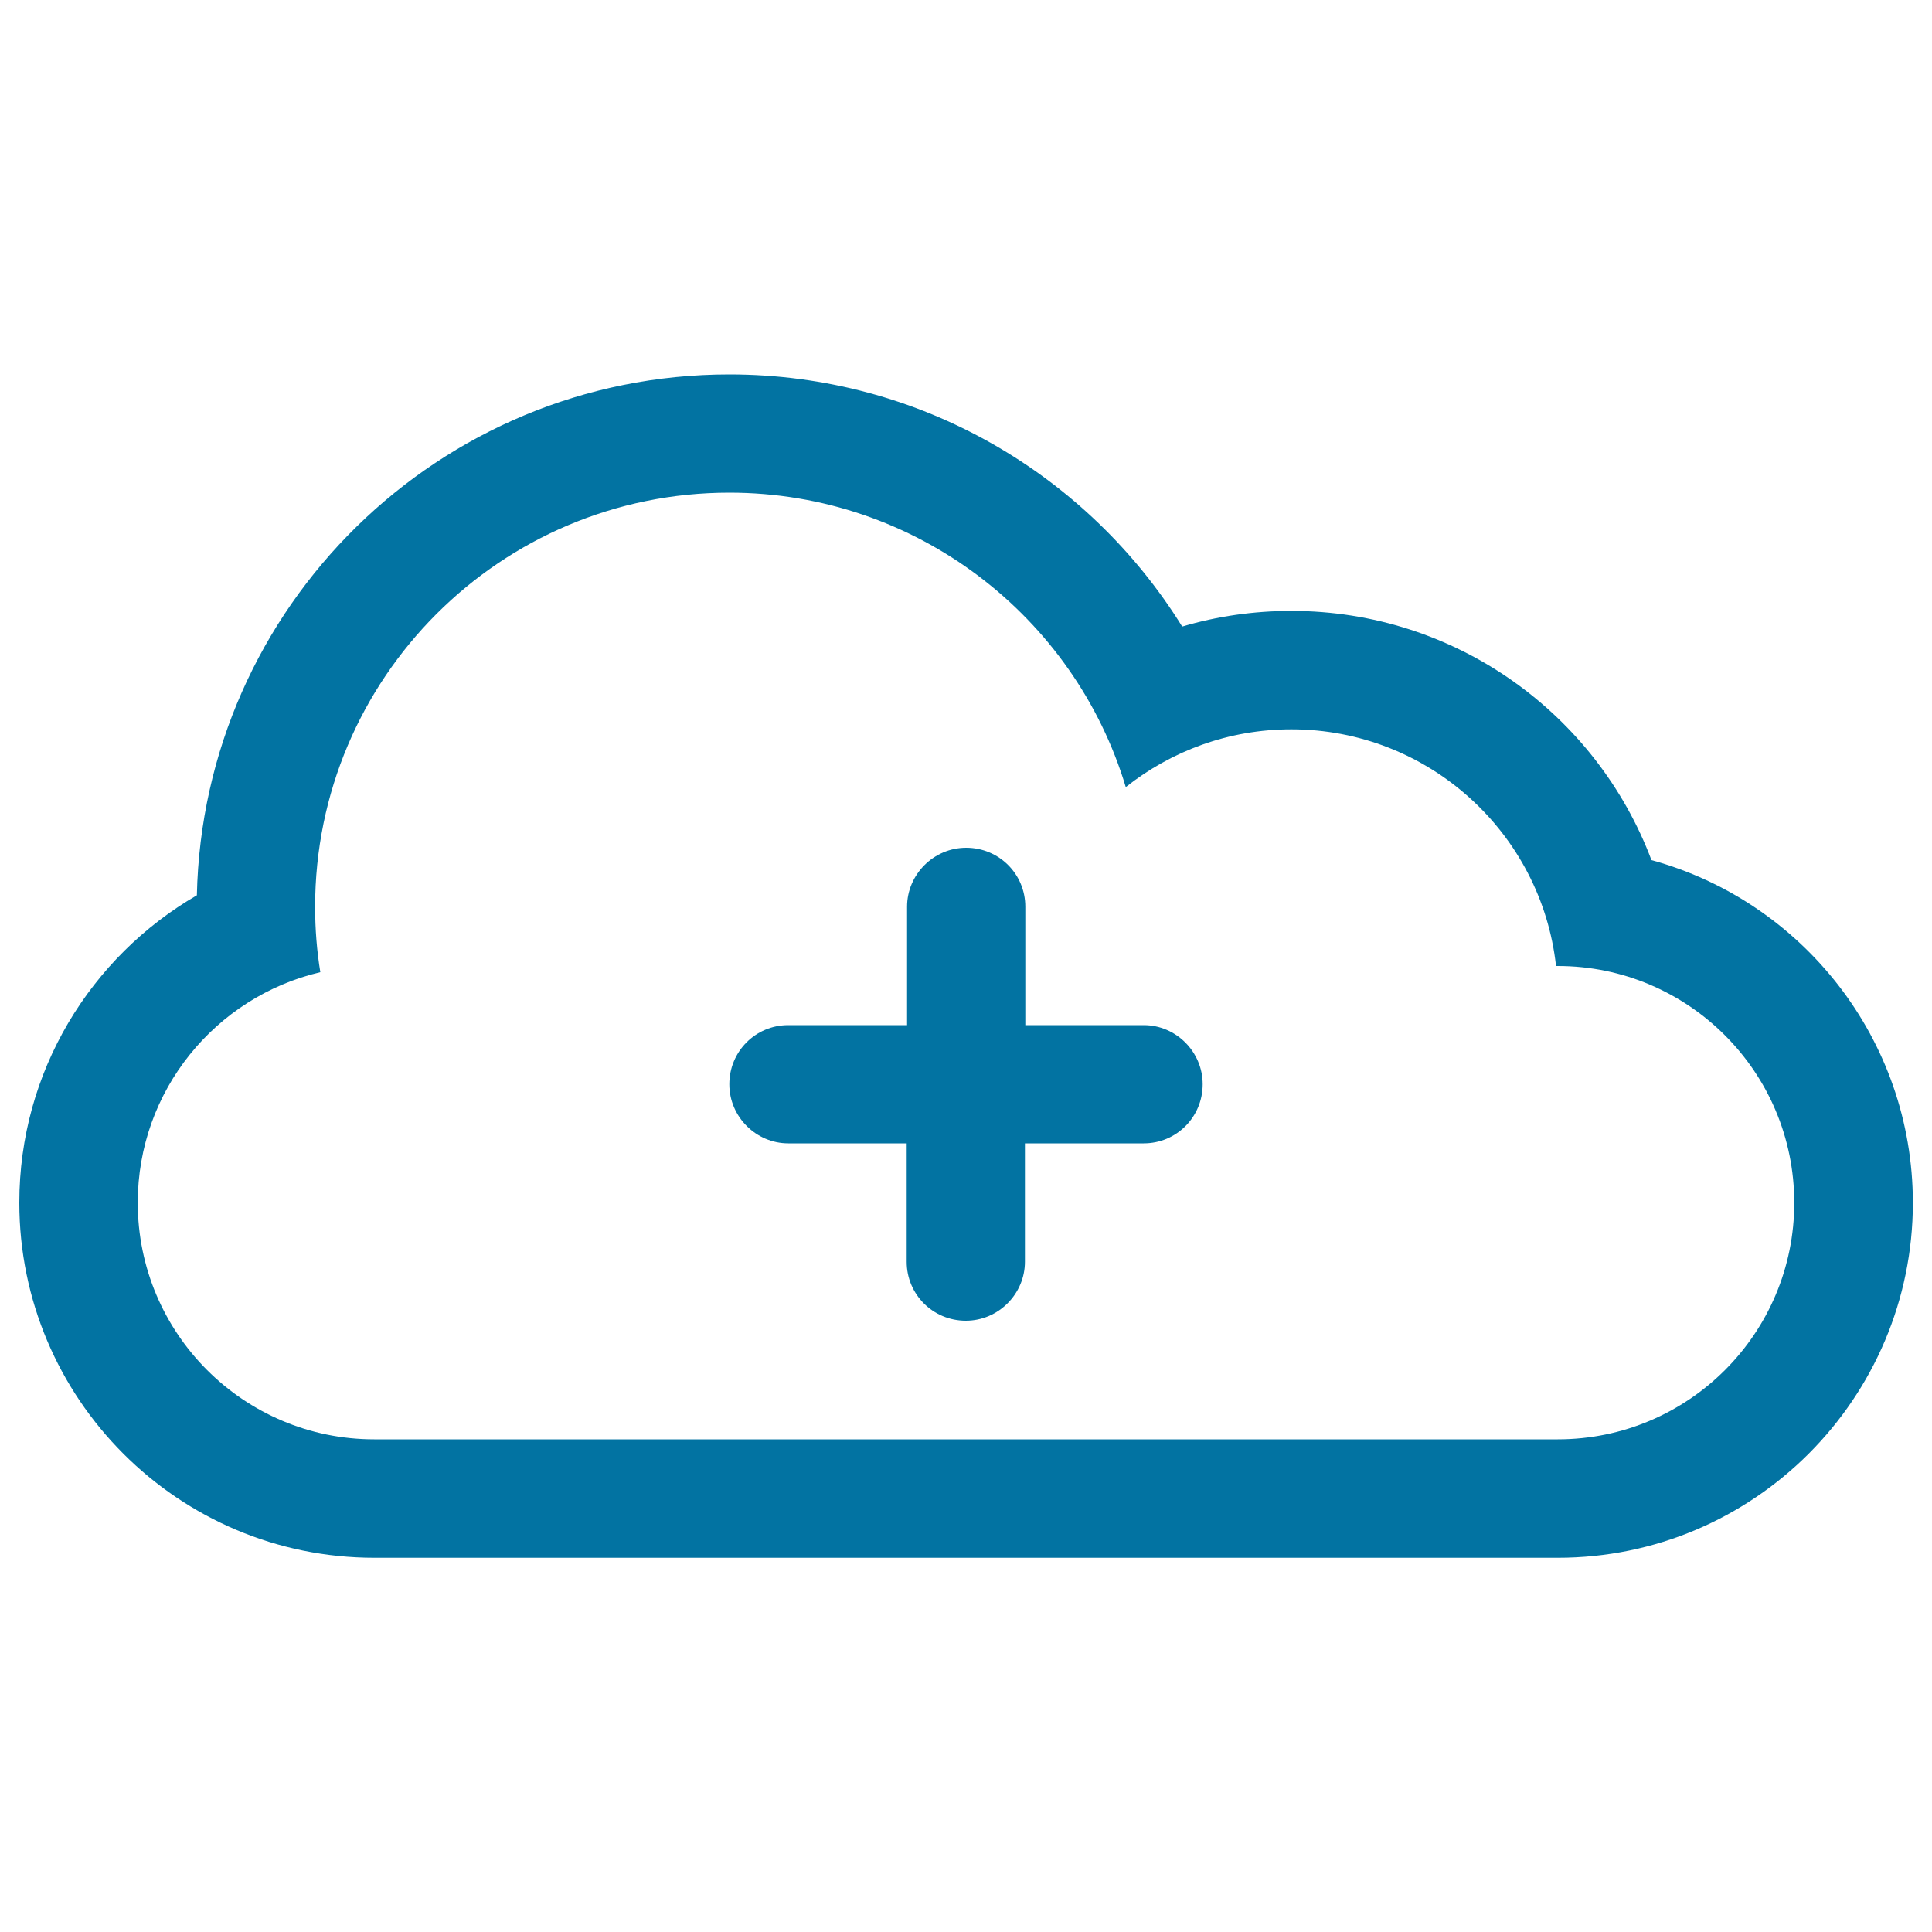
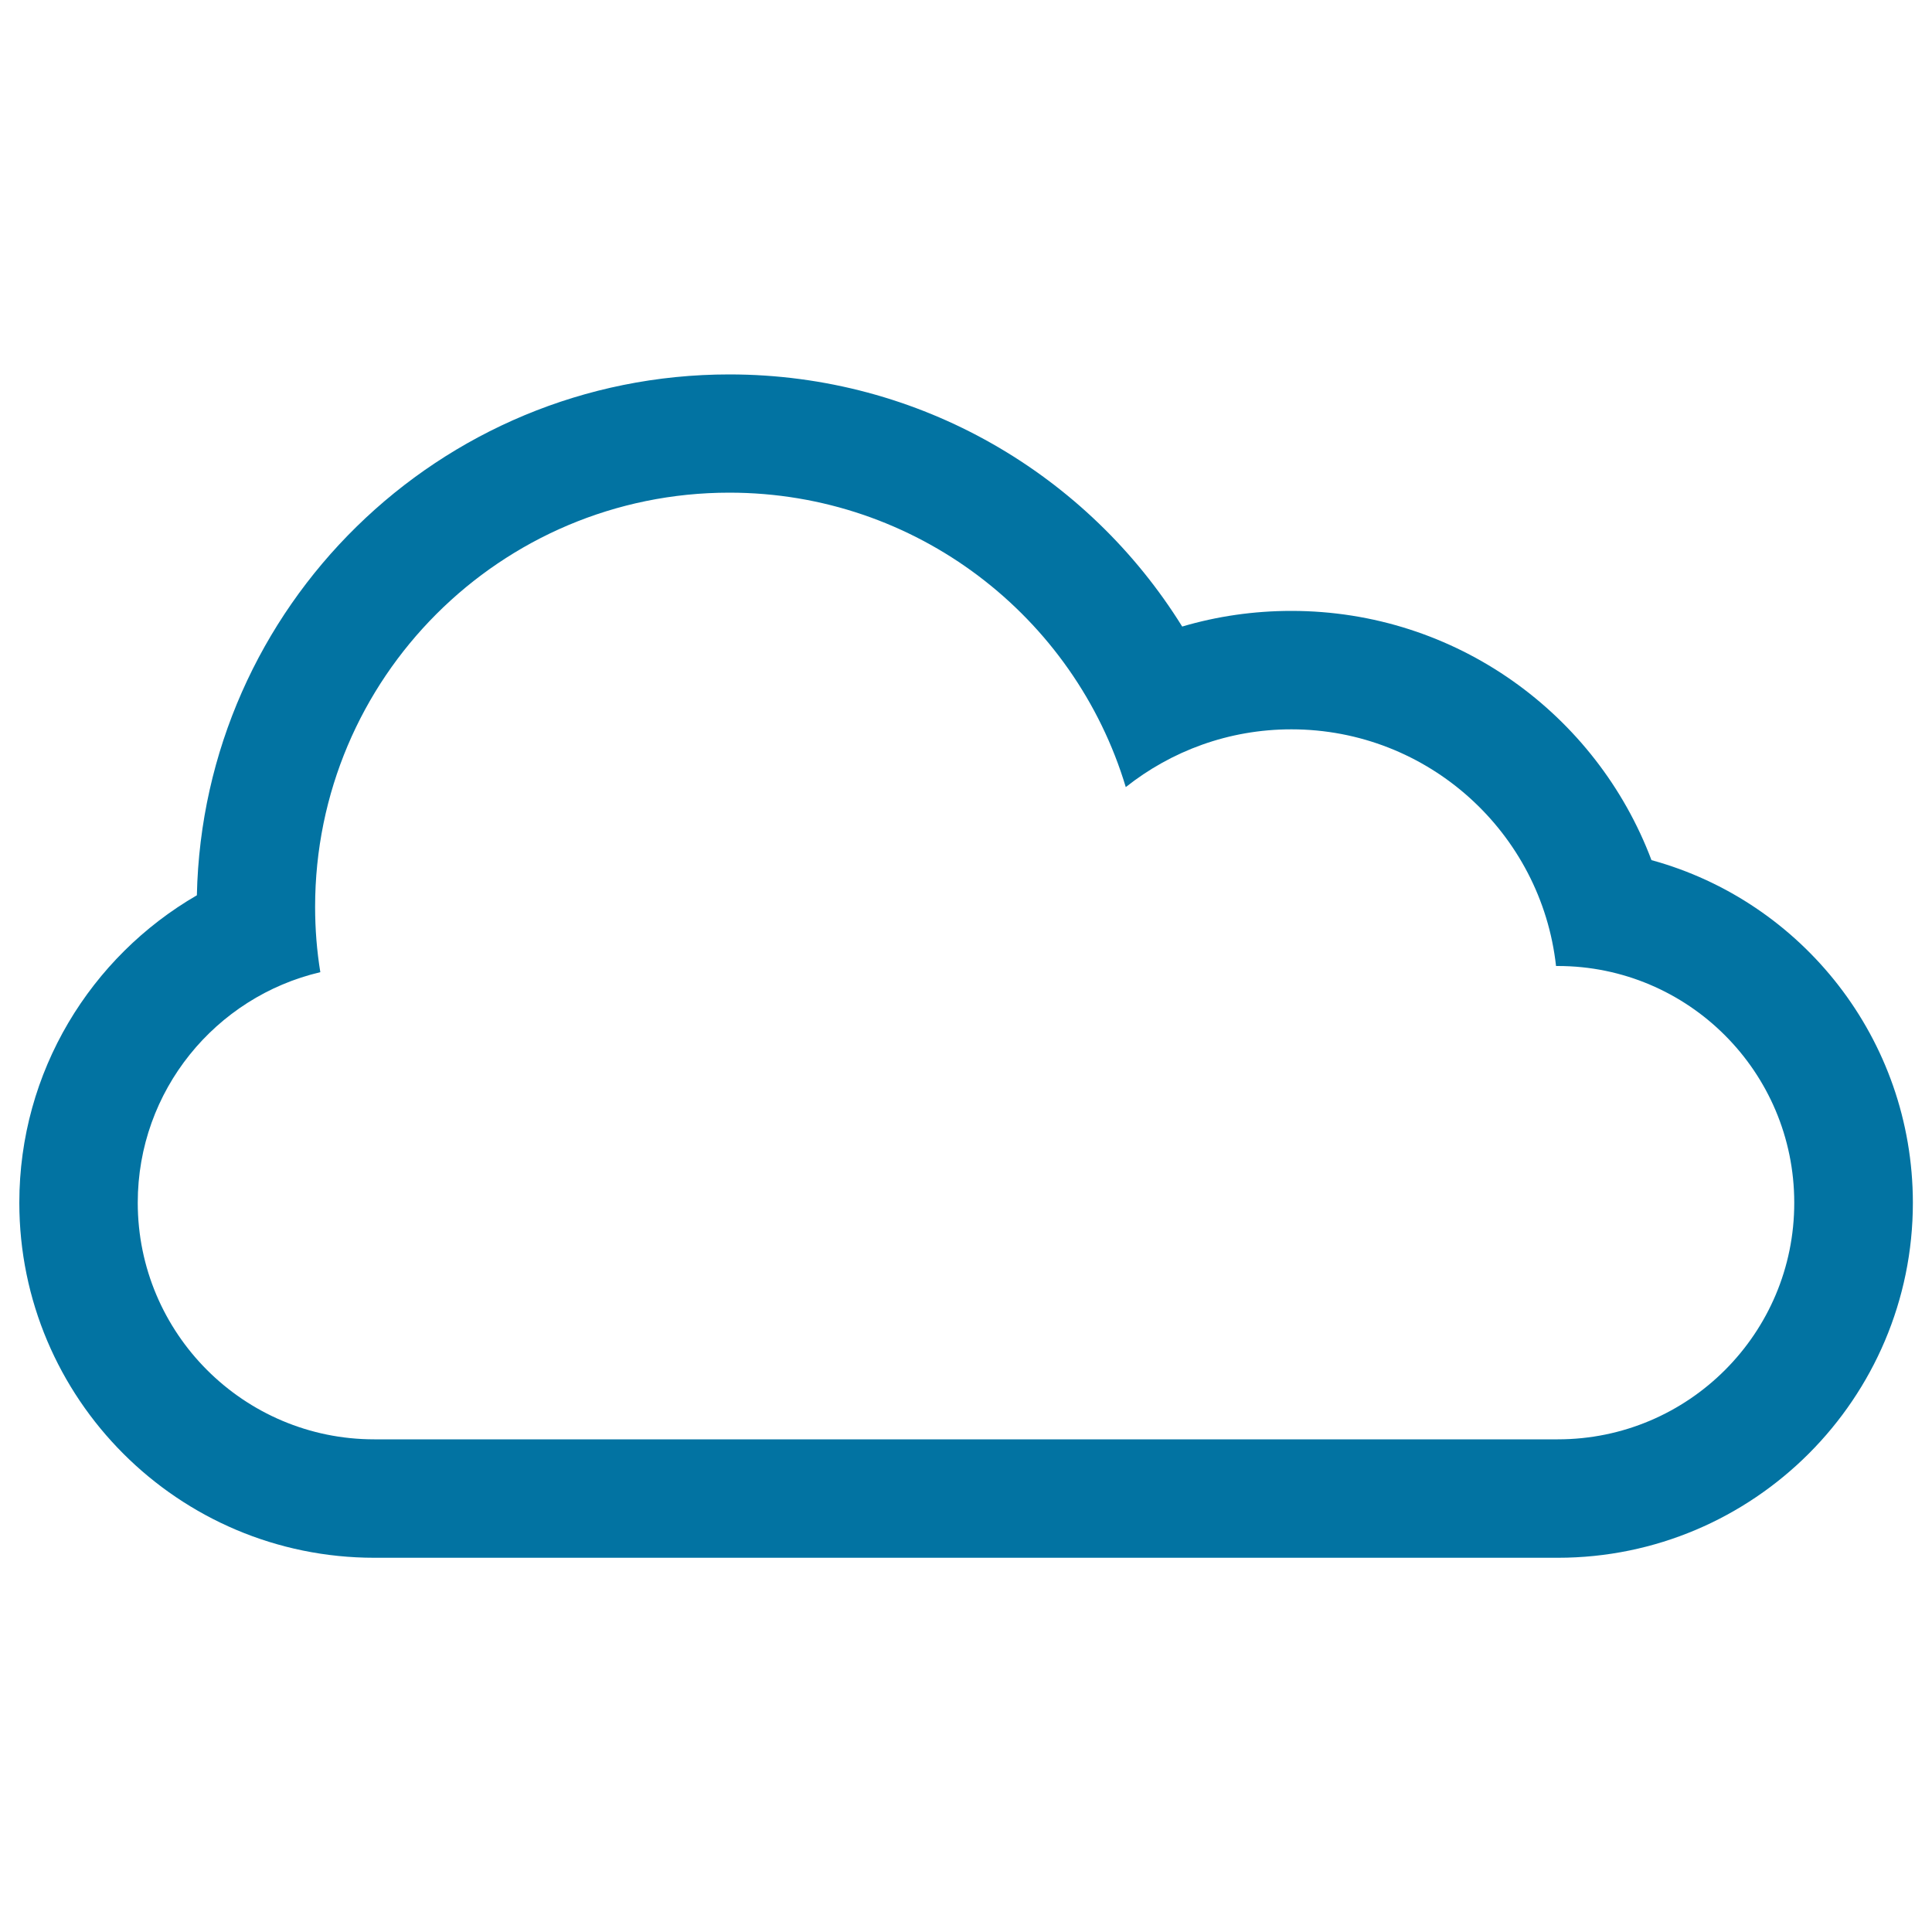
<svg xmlns="http://www.w3.org/2000/svg" viewBox="0 0 1000 1000" style="fill:#0273a2">
  <title>Sky Cloud SVG icon</title>
  <g>
    <g>
      <path d="M854.8,445.2c-28.4-75.4-101.1-129-186.4-129c-19.6,0-38.6,2.8-56.5,8.1C563.3,246,476.5,193.8,377.5,193.8c-150.2,0-272.4,120.2-275.6,269.6C47,495.2,10,554.6,10,622.5c0,101.4,82.3,183.8,183.8,183.8h612.5c101.4,0,183.8-82.5,183.8-183.8C990,537.8,932.7,466.5,854.8,445.2z M806.3,745H193.7c-67.5,0-122.4-54.8-122.4-122.5c0-58,40.3-106.6,94.5-119.3c-1.8-11-2.7-22.3-2.7-33.8c0-118.4,96-214.4,214.4-214.4c96.8,0,178.7,64.2,205.2,152.4c23.6-18.7,53.3-29.9,85.7-29.9c70.9,0,129.4,53.6,137,122.5h0.9c67.5,0,122.4,54.8,122.4,122.5C928.8,690,874,745,806.3,745z" />
-       <path d="M592,530.6h-61.3v-61.3c0-16.9-13.6-30.5-30.6-30.5c-16.9,0-30.6,13.9-30.6,30.5v61.3H408c-16.9,0-30.5,13.6-30.5,30.6c0,16.9,13.9,30.6,30.5,30.6h61.3v61.3c0,16.9,13.6,30.5,30.6,30.5c16.9,0,30.6-13.9,30.6-30.5v-61.3H592c16.9,0,30.5-13.6,30.5-30.6C622.5,544.3,608.6,530.6,592,530.6z" />
    </g>
  </g>
</svg>